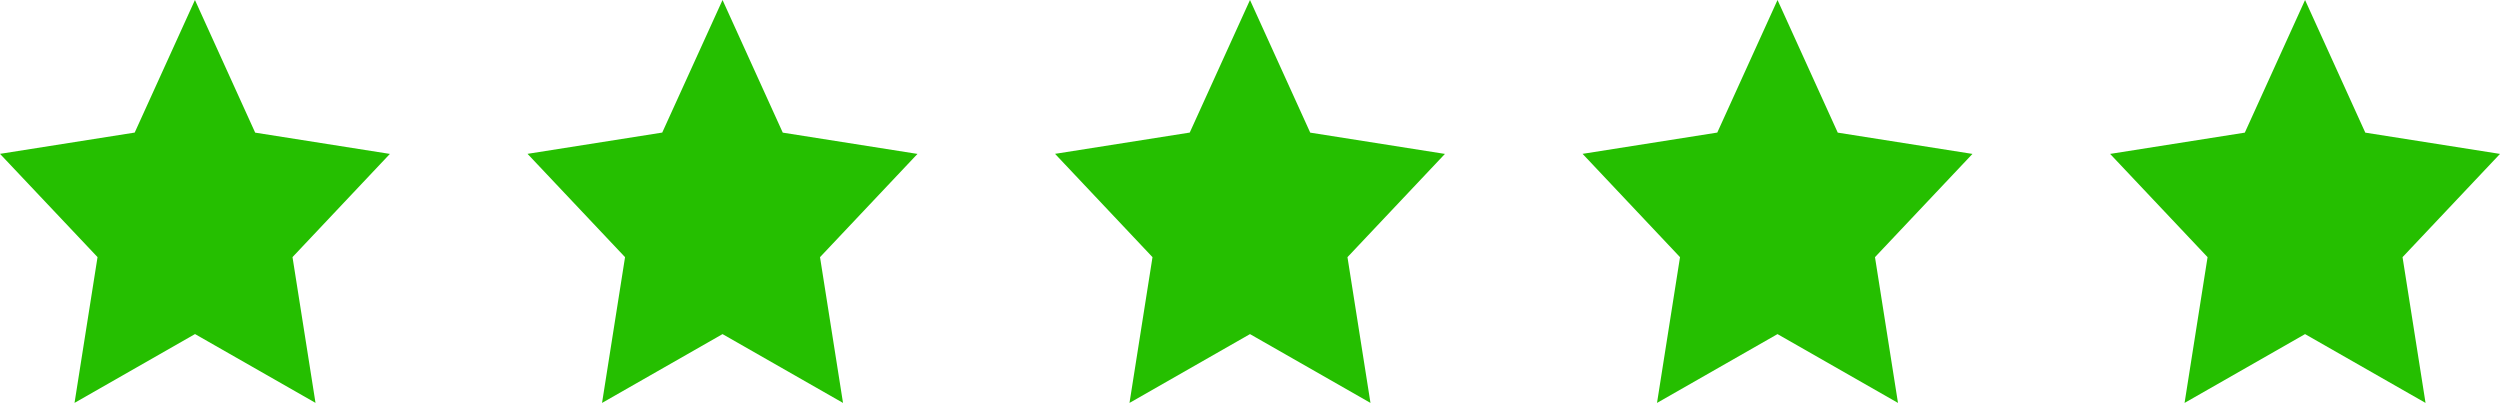
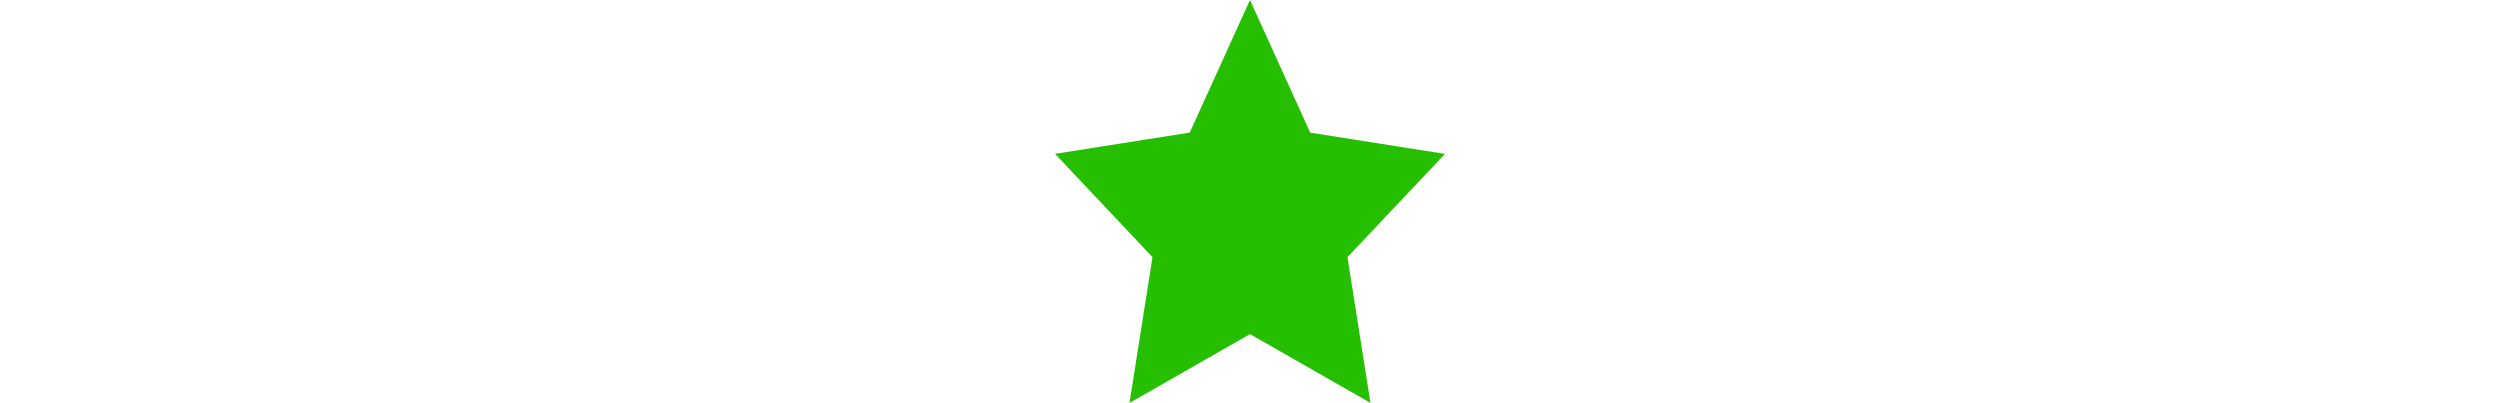
<svg xmlns="http://www.w3.org/2000/svg" width="124.101" height="20" viewBox="0 0 124.101 20">
  <g id="Group_900" data-name="Group 900" transform="translate(-107.48 -356.163)" fill="#25bf00">
-     <path id="Path_125" data-name="Path 125" d="M117.157 356.163l2.99 6.584 6.687 1.056-4.834 5.123 1.142 7.236-5.981-3.416-5.981 3.416 1.142-7.236-4.842-5.126 6.687-1.056z" />
-     <path id="Path_126" data-name="Path 126" d="M487.8 356.163l2.99 6.584 6.687 1.056-4.838 5.125 1.142 7.236-5.981-3.416-5.981 3.416 1.142-7.236-4.841-5.128 6.687-1.056z" transform="translate(-344.453)" />
    <path id="Path_127" data-name="Path 127" d="M858.437 356.163l2.99 6.584 6.687 1.056-4.838 5.125 1.142 7.236-5.981-3.416-5.981 3.416 1.142-7.236-4.838-5.128 6.687-1.056z" transform="translate(-688.907)" />
-     <path id="Path_128" data-name="Path 128" d="M1229.077 356.163l2.99 6.584 6.687 1.056-4.839 5.125 1.142 7.236-5.981-3.416-5.981 3.416 1.142-7.236-4.837-5.128 6.687-1.056z" transform="translate(-1033.36)" />
-     <path id="Path_129" data-name="Path 129" d="M1599.717 356.163l2.99 6.584 6.687 1.056-4.838 5.125 1.142 7.236-5.981-3.416-5.981 3.416 1.142-7.236-4.838-5.125 6.687-1.056z" transform="translate(-1377.813)" />
  </g>
</svg>